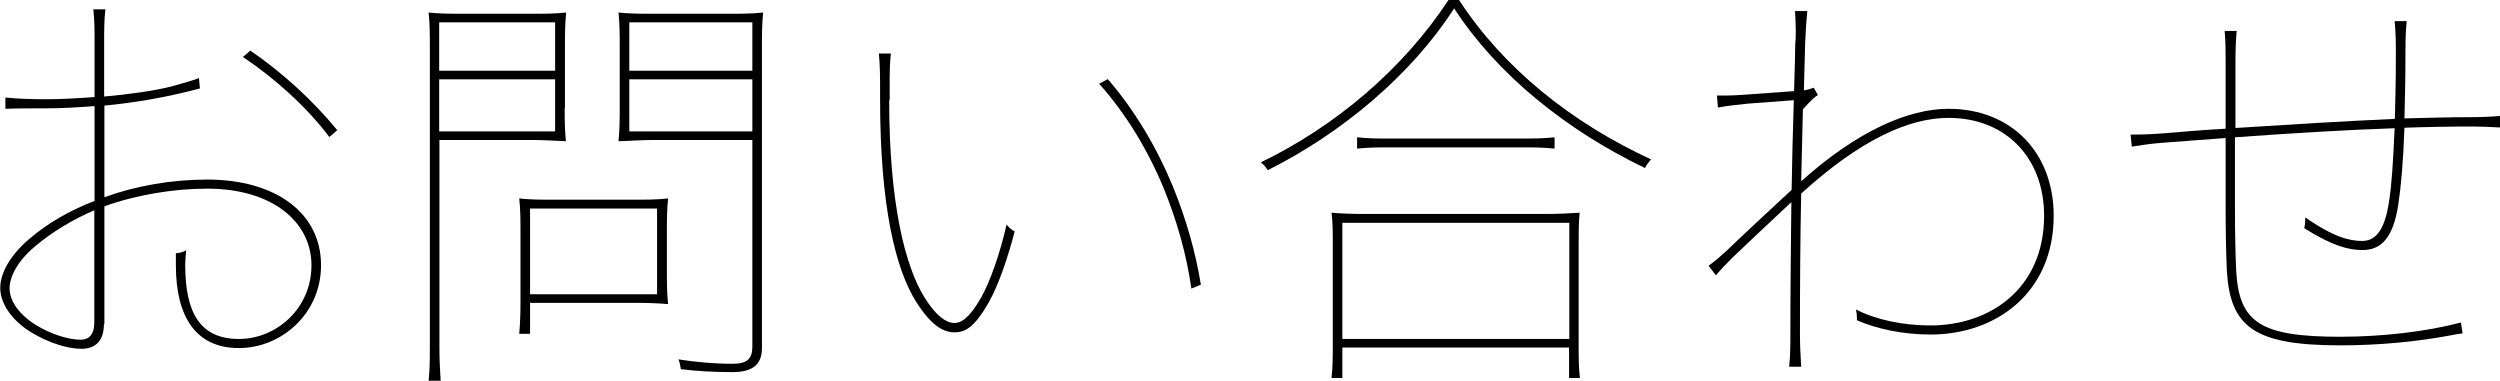
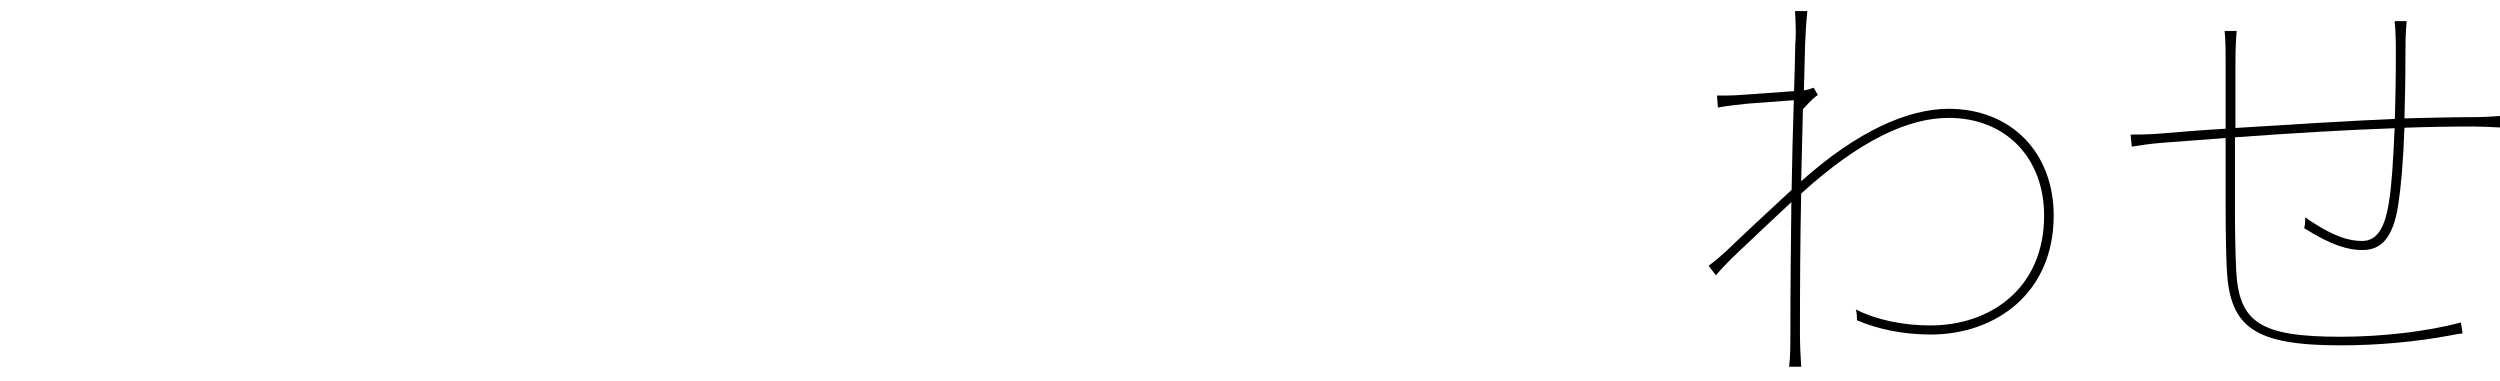
<svg xmlns="http://www.w3.org/2000/svg" id="_レイヤー_2" viewBox="0 0 101.78 15.5">
  <g id="_レイヤー_3">
-     <path d="M4.23,13.2c0,.68-.35,1-.91,1s-1.32-.23-2.05-.67c-.75-.46-1.26-1.14-1.26-1.81,0-.6.4-1.33,1.19-2,.7-.6,1.6-1.14,2.65-1.54v-3.86c-.68.05-1.33.09-1.96.09s-1.17,0-1.67.02v-.46c.47.05,1.02.07,1.67.07.61,0,1.3-.04,1.96-.09V1.7c0-.44,0-.86-.05-1.32h.49c-.05.44-.05.89-.05,1.32v2.23c1.03-.09,2-.23,2.7-.4.4-.11.84-.23,1.16-.35l.04.42c-1.3.35-2.63.58-3.89.7v3.73c1.26-.46,2.72-.72,4.19-.72,2.77,0,4.63,1.35,4.63,3.49,0,1.96-1.6,3.37-3.35,3.37s-2.56-1.28-2.56-3.37v-.49c.12,0,.3-.05.42-.12-.02.21-.04.44-.04.58,0,1.96.6,3.03,2.19,3.03,1.51,0,2.95-1.23,2.95-3s-1.6-3.12-4.24-3.12c-1.37,0-2.89.25-4.19.72v4.8ZM3.84,8.56c-.86.37-1.72.88-2.4,1.46-.74.61-1.05,1.26-1.05,1.72,0,.51.39,1.07,1.07,1.49.63.39,1.35.6,1.82.6.33,0,.56-.19.56-.72v-4.54ZM13.41,5.58c-.95-1.26-2.26-2.42-3.52-3.26l.3-.26c1.3.89,2.54,2.02,3.54,3.24l-.32.28Z" />
-     <path d="M22.99,4.38c0,.46,0,.91.05,1.37-.46-.02-.89-.05-1.35-.05h-3.8v8.43c0,.46.02.91.05,1.37h-.49c.05-.46.05-.91.05-1.37V1.88c0-.46,0-.91-.05-1.37.46.05.91.05,1.35.05h2.88c.46,0,.91,0,1.37-.05-.05.46-.05.91-.05,1.37v2.51ZM17.88,2.88h4.72V.91h-4.72v1.96ZM22.6,3.23h-4.72v2.12h4.72v-2.12ZM21.58,12.33v1.26h-.44c.04-.49.05-.86.05-1.35v-2.79c0-.46,0-.91-.05-1.37.46.05.91.05,1.37.05h3.3c.46,0,.93,0,1.39-.05-.05.46-.05.89-.05,1.35v1.58c0,.46,0,.91.05,1.37-.46-.04-.91-.05-1.37-.05h-4.24ZM24.26,8.49h-2.68v3.49h5.17v-3.49h-2.49ZM29.7.56c.46,0,.91,0,1.37-.05-.05.46-.05.91-.05,1.37v12.29c0,.68-.39.98-1.21.98-.72,0-1.46-.04-2.09-.12-.02-.14-.05-.28-.1-.4.67.11,1.46.18,2.19.18.6,0,.82-.19.82-.7V5.7h-4.1c-.46,0-.89.04-1.35.05.05-.46.05-.91.05-1.37V1.88c0-.46,0-.91-.05-1.37.46.05.91.05,1.37.05h3.16ZM25.62,2.88h5.01V.91h-5.01v1.96ZM30.63,3.23h-5.01v2.12h5.01v-2.12Z" />
-     <path d="M36.2,4.07c0,4.21.65,6.75,1.42,8.01.53.86.96,1.07,1.23,1.07s.6-.17,1.09-1.03c.37-.65.77-1.79,1.04-2.98.09.12.21.23.33.28-.28,1.09-.68,2.23-1.05,2.88-.58,1.02-.96,1.23-1.4,1.23s-.93-.25-1.56-1.24c-.84-1.33-1.47-3.89-1.47-8.24v-.56c0-.65-.02-.98-.05-1.31h.49c-.04.33-.05.67-.05,1.31v.6ZM48.5,11.73c-.19-1.35-.58-2.72-1.1-4.01-.65-1.58-1.53-3.05-2.65-4.31l.35-.19c1.09,1.26,2,2.79,2.65,4.37.54,1.32.93,2.7,1.14,4l-.39.16Z" />
-     <path d="M59.4,0c1.82,2.79,4.59,5,7.82,6.49-.1.11-.19.23-.25.35-3.21-1.54-6.03-3.82-7.77-6.5-1.75,2.73-4.61,5.1-7.59,6.59-.07-.12-.16-.23-.28-.32,3.02-1.46,5.79-3.79,7.64-6.61h.42ZM63.89,14.15h-9.24v1.24h-.44c.05-.46.05-.88.05-1.33v-4.17c0-.42,0-.82-.05-1.23.44.04.89.05,1.37.05h7.38c.46,0,.91-.02,1.35-.05-.04.4-.04.81-.04,1.23v4.17c0,.46,0,.88.05,1.33h-.44v-1.24ZM54.65,13.8h9.24v-4.73h-9.24v4.73ZM63.29,6.05c-.47-.05-.86-.05-1.32-.05h-5.4c-.46,0-.84,0-1.32.05v-.46c.47.05.86.05,1.32.05h5.4c.46,0,.84,0,1.32-.05v.46Z" />
    <path d="M73.58.47c-.05.44-.07.88-.09,1.32-.02.63-.03,1.26-.05,1.89.14-.02.28-.07.4-.11l.17.3c-.12.07-.25.18-.61.58-.02.98-.05,1.96-.07,2.93,2.31-2.07,4.38-2.95,6-2.95,2.56,0,4.28,1.79,4.28,4.35,0,3.14-2.35,4.84-5.01,4.84-1.14,0-2.19-.23-3-.58,0-.12,0-.25-.04-.44.82.42,1.91.65,3.03.65,2.44,0,4.63-1.51,4.63-4.47,0-2.33-1.54-3.98-3.89-3.98-1.61,0-3.58.88-6,3.08-.04,1.88-.05,3.77-.05,5.7,0,.46.02.89.05,1.35h-.49c.05-.46.05-.89.05-1.35,0-1.81.02-3.58.04-5.35-.88.82-1.74,1.63-2.42,2.28-.25.25-.46.47-.65.7l-.3-.39c.26-.19.47-.37.7-.58.77-.74,1.7-1.6,2.68-2.51.02-1.21.05-2.44.09-3.65l-1.88.14c-.37.04-.86.09-1.21.16l-.04-.49h.32c.3,0,.61-.02.89-.04l1.93-.14c.02-.65.04-1.3.05-1.95.02-.18.02-.37.02-.54,0-.26-.02-.51-.03-.77h.49Z" />
    <path d="M100.27,13.57c-.16.02-.35.05-.54.09-1.33.25-2.89.4-4.44.4-3.52,0-4.49-.74-4.63-3.03-.03-.68-.05-1.53-.05-2.52v-2.89c-.86.07-1.7.12-2.54.19-.54.04-.96.11-1.28.16l-.05-.49c.19,0,.75,0,1.31-.05.82-.07,1.68-.14,2.56-.19v-2.68c0-.44,0-.86-.04-1.3h.49c-.04.44-.05.88-.05,1.32v2.63c2.19-.14,4.47-.28,6.49-.37.02-.74.04-1.6.04-2.58,0-.46,0-.93-.05-1.4h.49c-.05.53-.05.98-.05,1.4,0,.98-.02,1.82-.04,2.56.81-.02,1.89-.05,2.7-.05.4,0,.89-.02,1.19-.05v.47c-.32-.02-.84-.04-1.12-.04-.88,0-1.96.02-2.77.05-.05,1.4-.14,2.4-.25,3.12-.21,1.4-.72,1.86-1.46,1.86-.56,0-1.23-.17-2.37-.89.02-.11.04-.19.04-.32v-.12c1.16.81,1.82.96,2.31.96s.91-.32,1.1-1.59c.11-.67.17-1.63.23-3-2.05.07-4.28.21-6.5.37v2.95c0,.98.02,1.82.05,2.49.12,2.09.96,2.68,4.24,2.68,1.7,0,3.51-.21,4.91-.58l.07.46Z" />
  </g>
</svg>